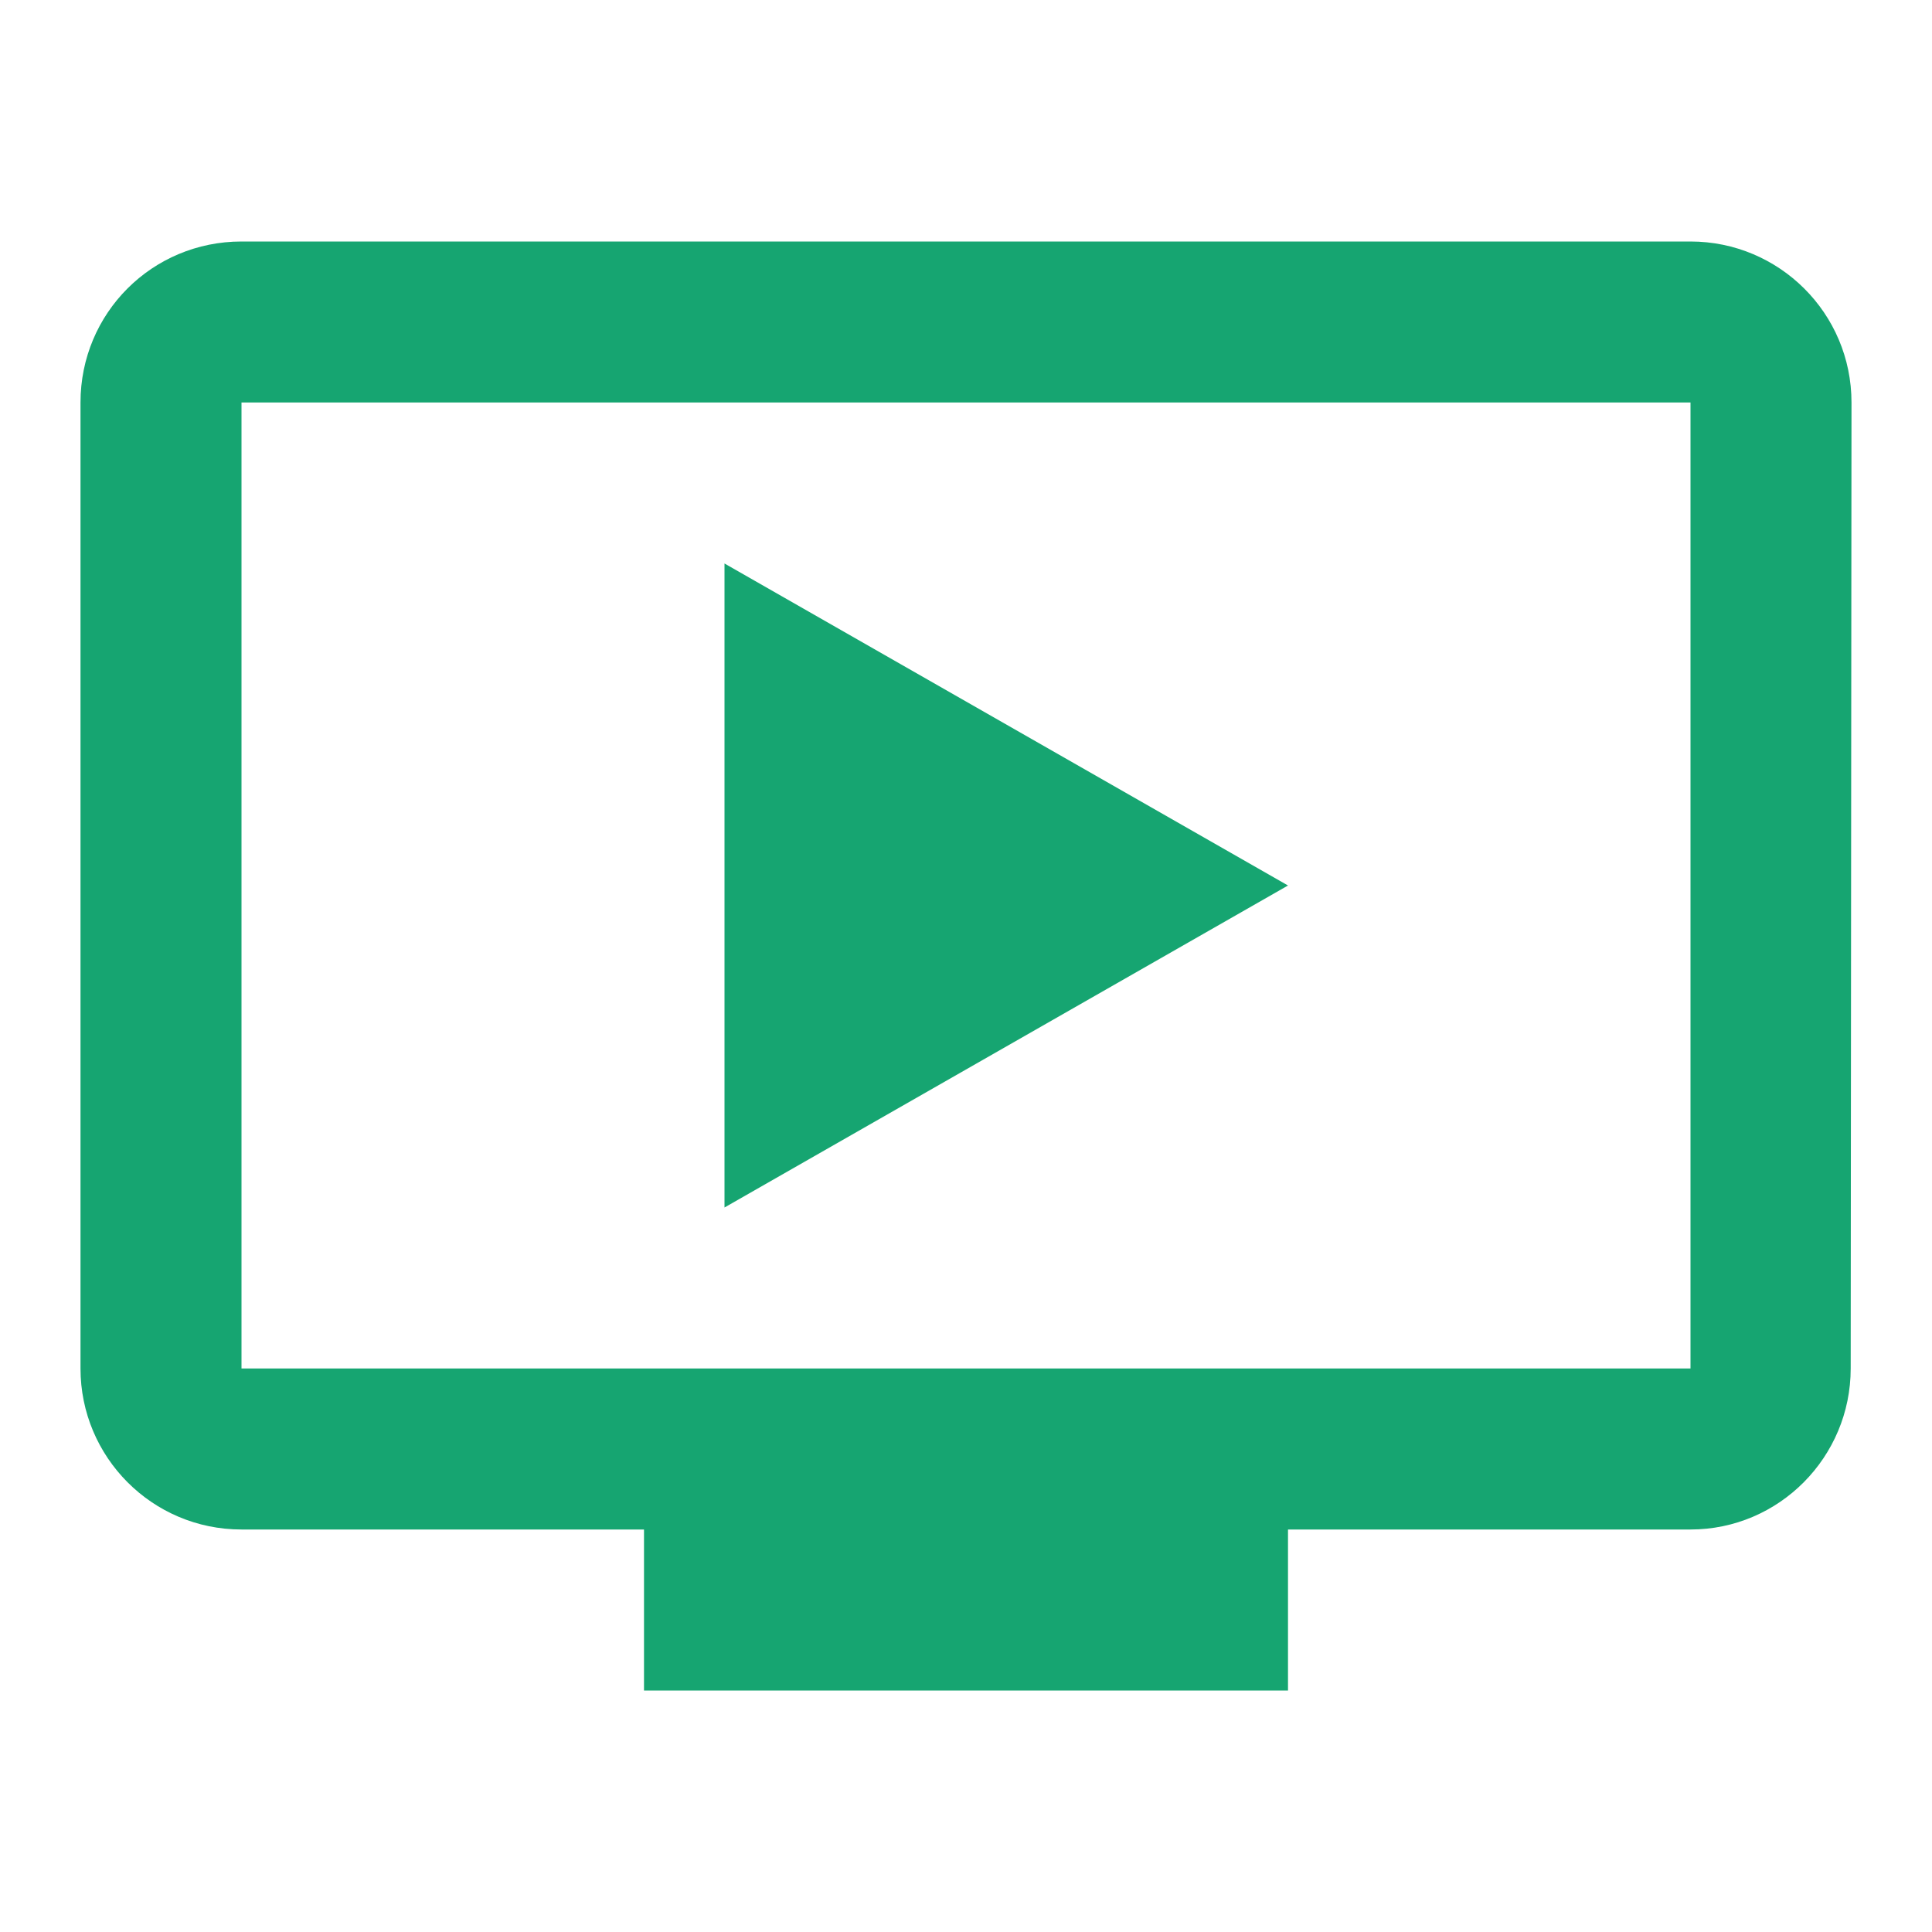
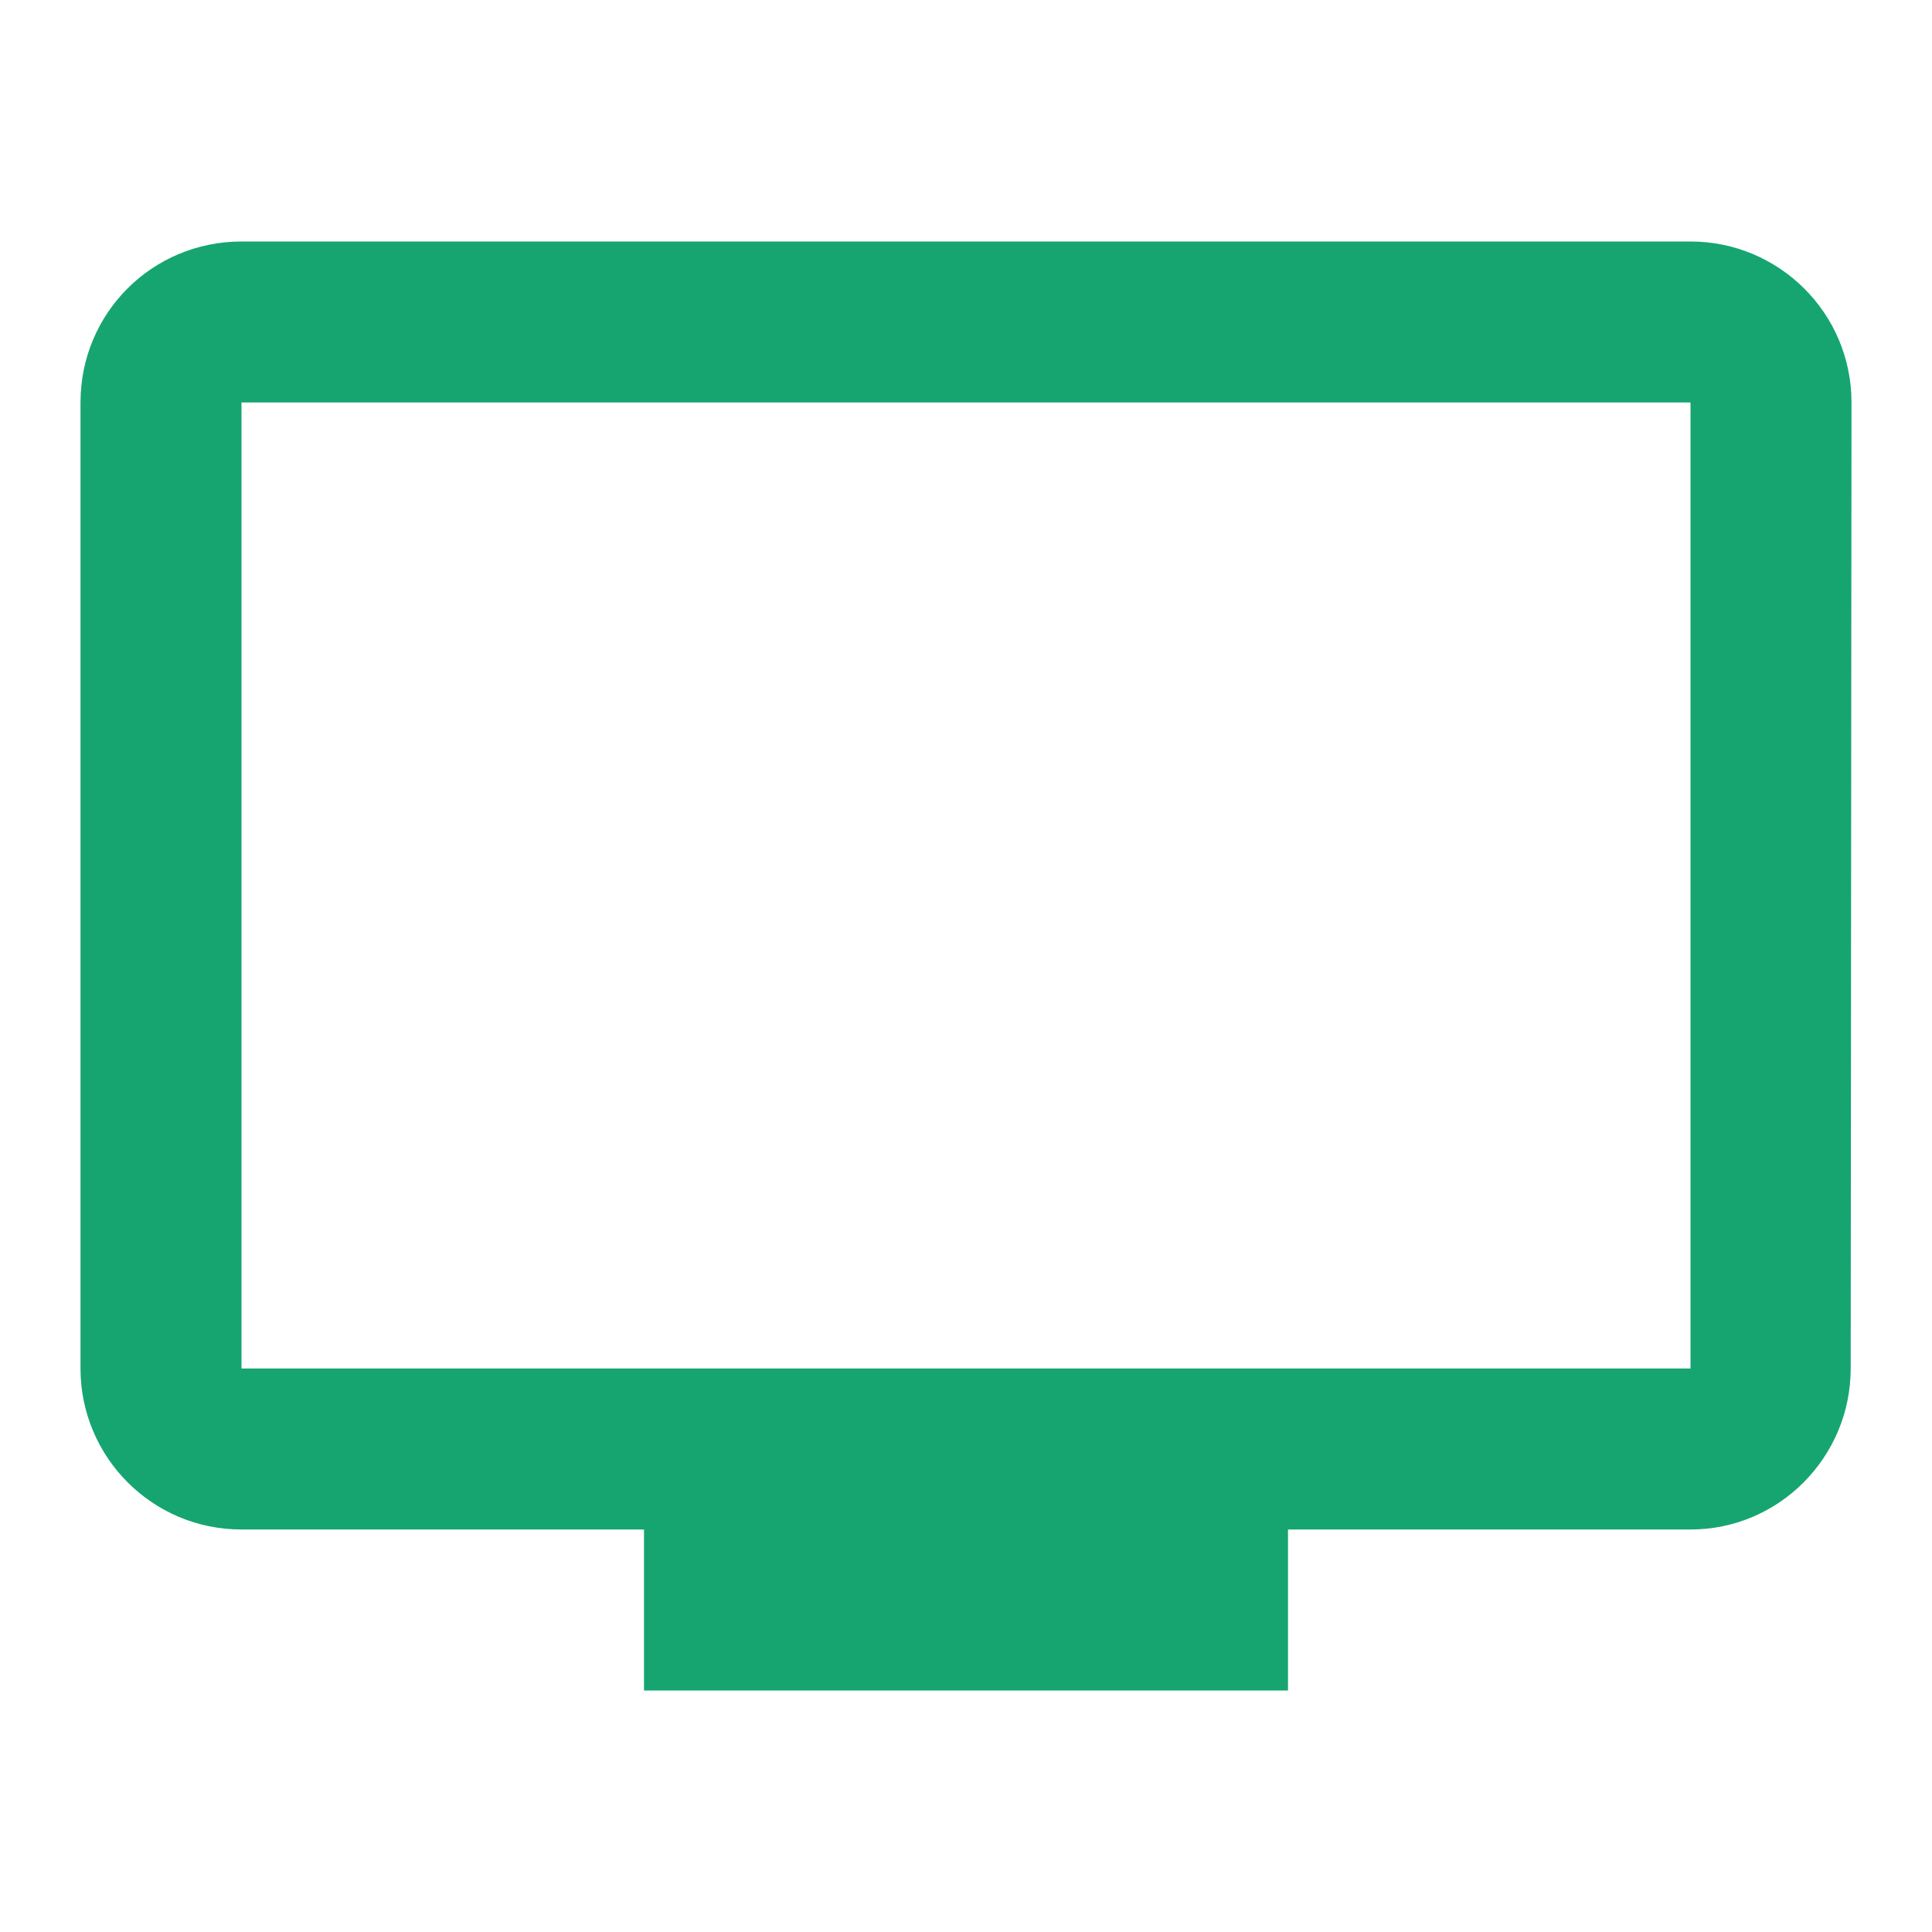
<svg xmlns="http://www.w3.org/2000/svg" width="24" height="24" viewBox="0 0 24 24" fill="none">
-   <path d="M21 3H3C1.89 3 1 3.89 1 5V17C1 18.1 1.89 19 3 19H8V21H16V19H21C22.1 19 22.99 18.1 22.99 17L23 5C23 3.89 22.1 3 21 3ZM21 17H3V5H21V17ZM16 11L9 15V7L16 11Z" fill="#16A571" />
+   <path d="M21 3H3C1.89 3 1 3.89 1 5V17C1 18.1 1.89 19 3 19H8V21H16V19H21C22.1 19 22.99 18.1 22.99 17L23 5C23 3.89 22.1 3 21 3ZM21 17H3V5H21V17ZM16 11L9 15L16 11Z" fill="#16A571" />
</svg>